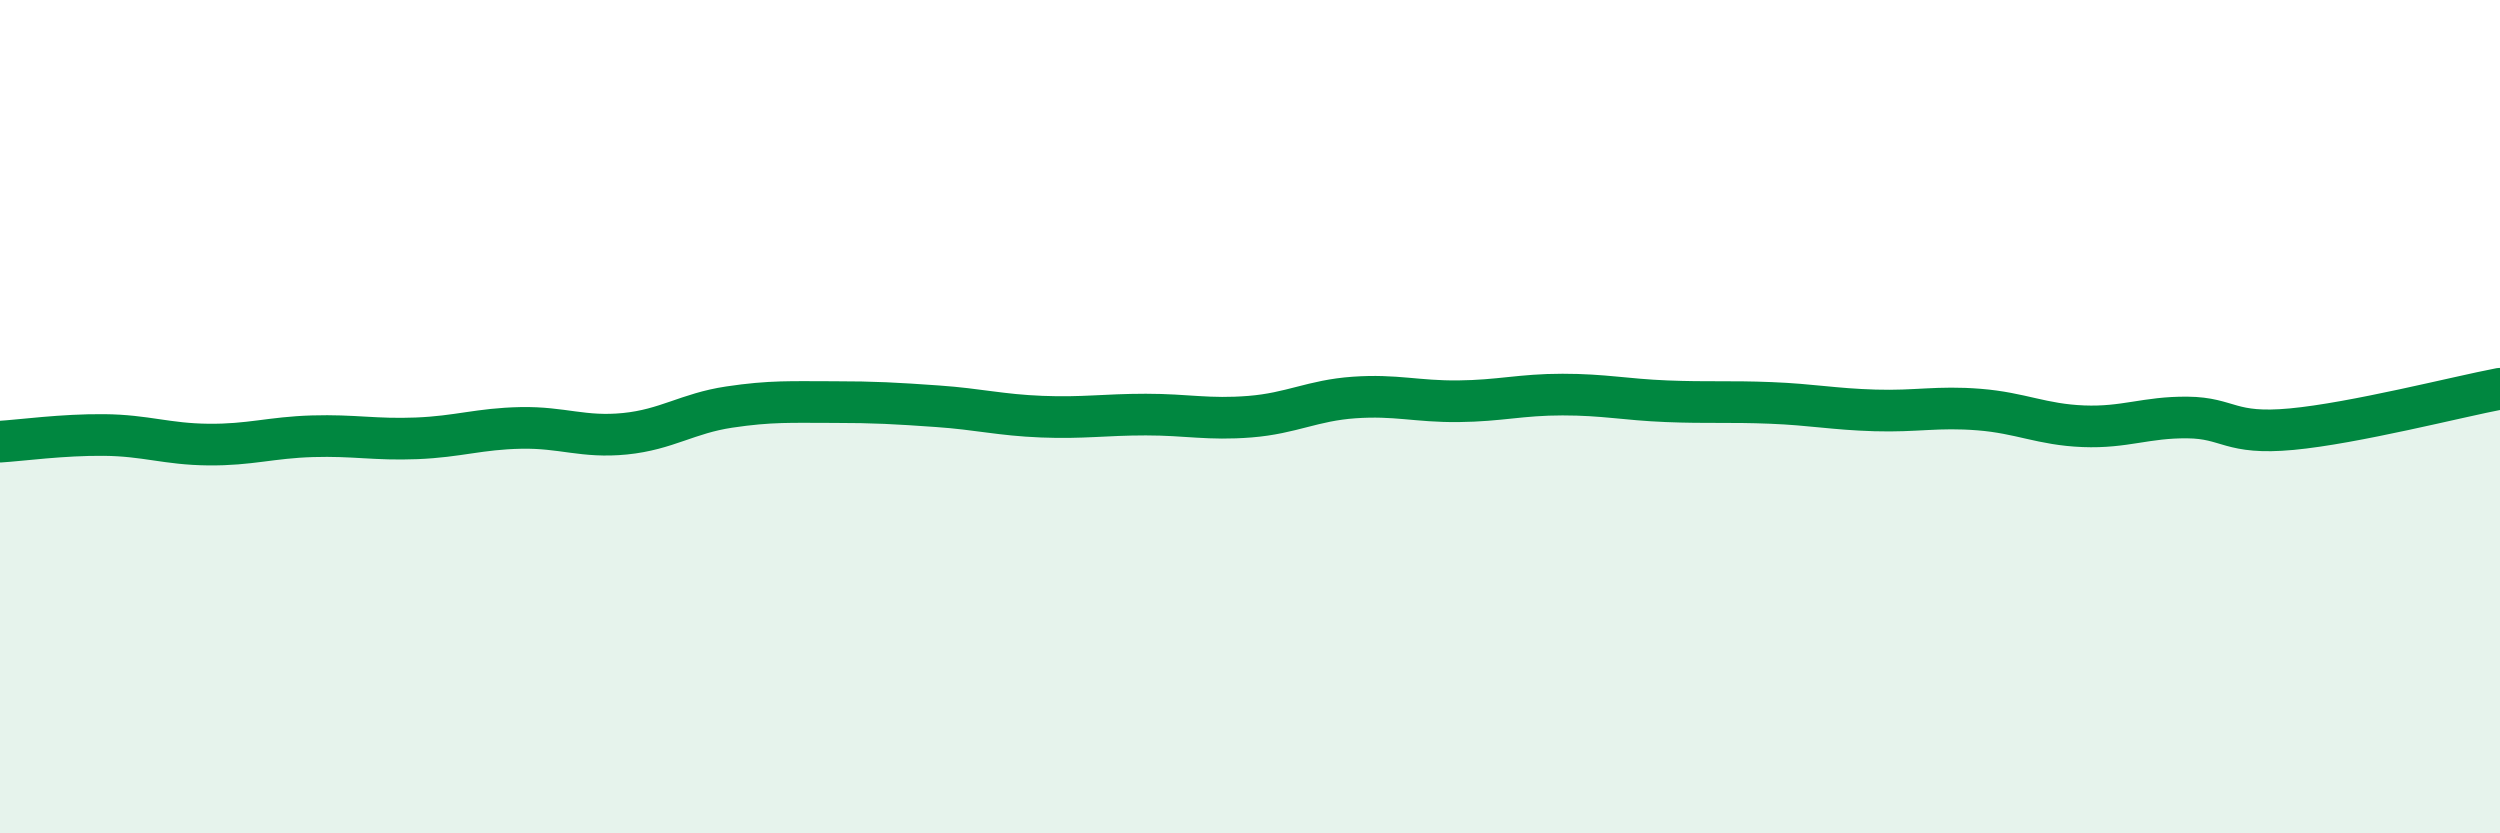
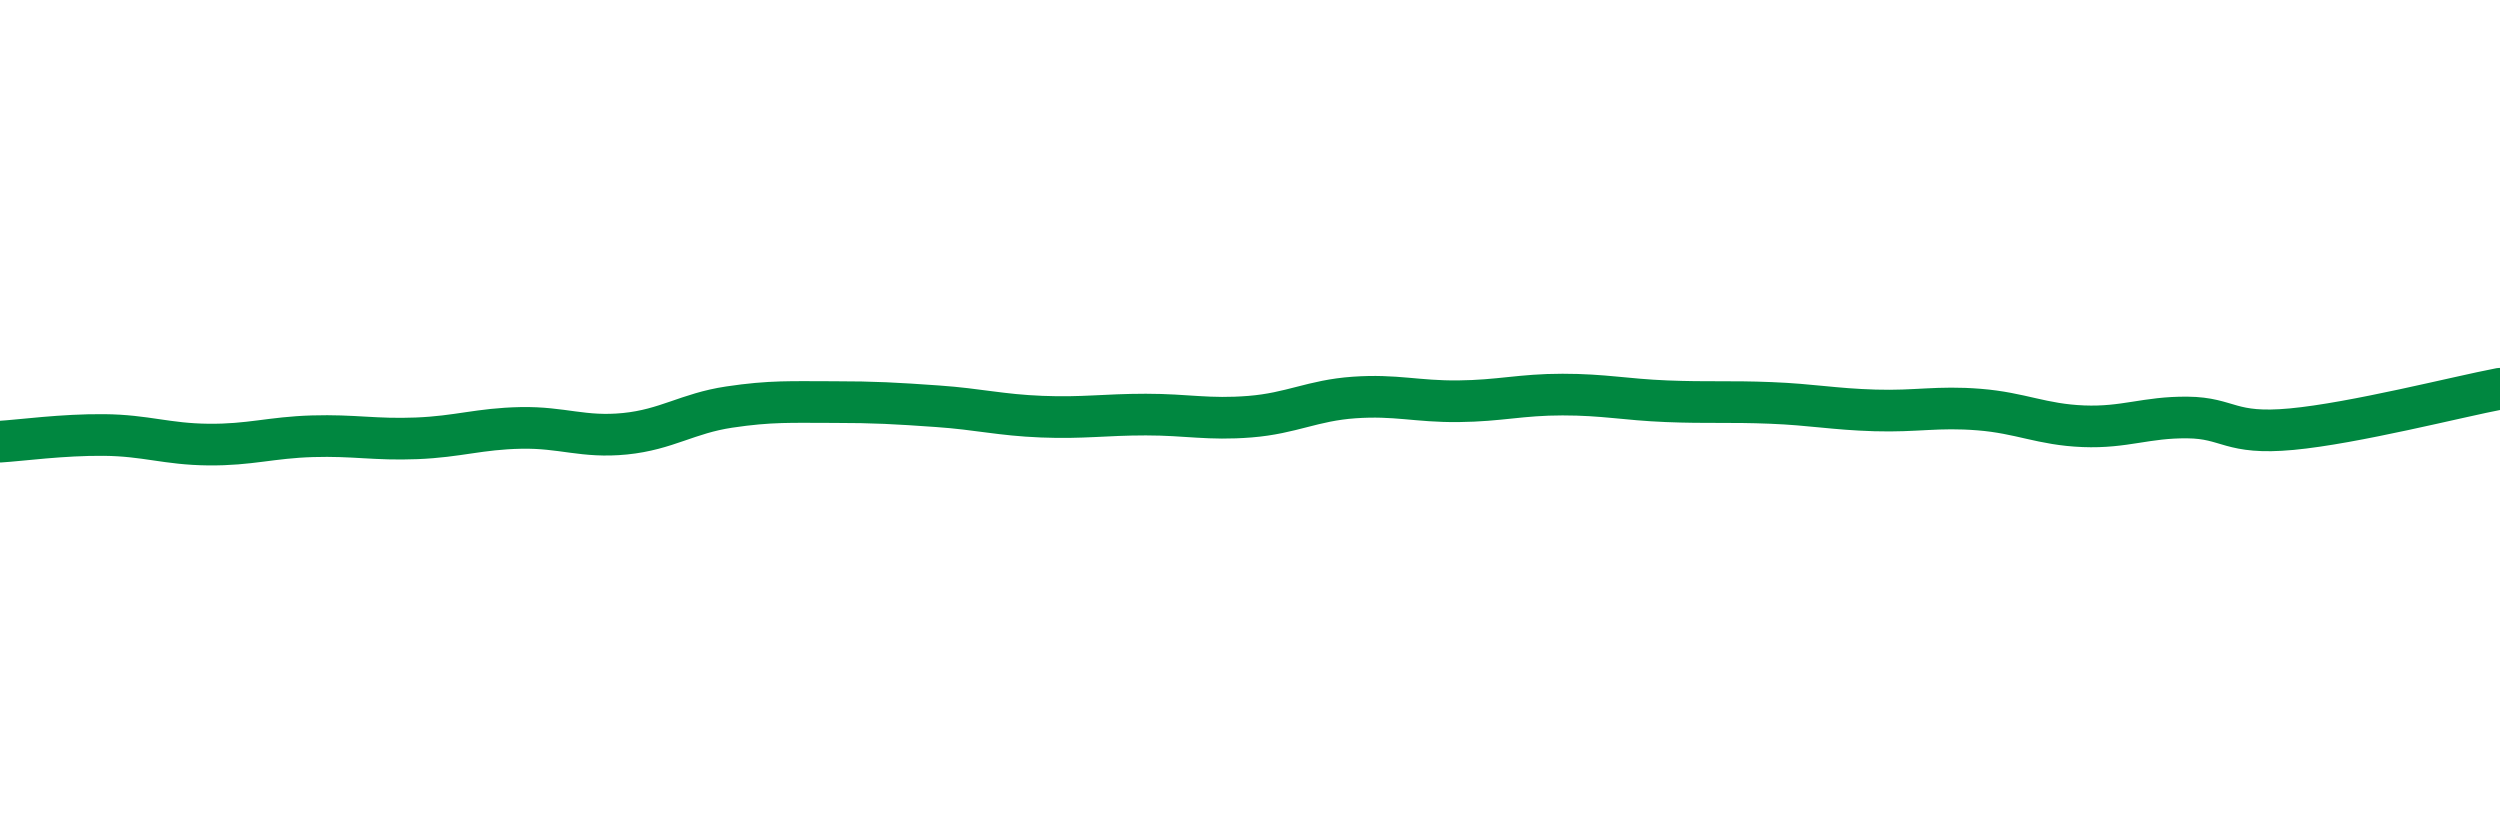
<svg xmlns="http://www.w3.org/2000/svg" width="60" height="20" viewBox="0 0 60 20">
-   <path d="M 0,10.6 C 0.5,10.57 1.5,10.43 2.5,10.44 C 3.5,10.45 4,10.66 5,10.67 C 6,10.68 6.5,10.5 7.5,10.47 C 8.5,10.44 9,10.56 10,10.52 C 11,10.48 11.5,10.29 12.5,10.27 C 13.5,10.25 14,10.51 15,10.41 C 16,10.31 16.5,9.92 17.5,9.77 C 18.5,9.62 19,9.65 20,9.65 C 21,9.65 21.5,9.68 22.5,9.75 C 23.5,9.82 24,9.96 25,10 C 26,10.04 26.5,9.95 27.5,9.95 C 28.5,9.95 29,10.08 30,10 C 31,9.92 31.5,9.61 32.5,9.54 C 33.5,9.47 34,9.64 35,9.63 C 36,9.62 36.5,9.47 37.5,9.47 C 38.5,9.47 39,9.59 40,9.63 C 41,9.67 41.5,9.63 42.5,9.67 C 43.5,9.71 44,9.82 45,9.85 C 46,9.88 46.5,9.75 47.5,9.83 C 48.5,9.91 49,10.19 50,10.23 C 51,10.27 51.5,10.01 52.5,10.02 C 53.5,10.03 53.5,10.44 55,10.3 C 56.5,10.16 59,9.52 60,9.33L60 20L0 20Z" fill="#008740" opacity="0.1" stroke-linecap="round" stroke-linejoin="round" />
  <path d="M 0,10.6 C 0.5,10.57 1.5,10.43 2.5,10.44 C 3.5,10.45 4,10.66 5,10.67 C 6,10.68 6.5,10.5 7.5,10.47 C 8.5,10.44 9,10.56 10,10.52 C 11,10.48 11.5,10.29 12.5,10.27 C 13.5,10.25 14,10.51 15,10.41 C 16,10.31 16.5,9.92 17.5,9.77 C 18.5,9.62 19,9.65 20,9.65 C 21,9.65 21.5,9.68 22.5,9.75 C 23.5,9.82 24,9.96 25,10 C 26,10.04 26.5,9.95 27.5,9.95 C 28.5,9.95 29,10.08 30,10 C 31,9.92 31.5,9.61 32.5,9.54 C 33.5,9.47 34,9.64 35,9.63 C 36,9.62 36.5,9.47 37.5,9.47 C 38.5,9.47 39,9.59 40,9.63 C 41,9.67 41.5,9.63 42.5,9.67 C 43.5,9.71 44,9.82 45,9.85 C 46,9.88 46.5,9.75 47.5,9.83 C 48.5,9.91 49,10.19 50,10.23 C 51,10.27 51.5,10.01 52.5,10.02 C 53.5,10.03 53.5,10.44 55,10.3 C 56.5,10.16 59,9.52 60,9.33" stroke="#008740" stroke-width="1" fill="none" stroke-linecap="round" stroke-linejoin="round" />
</svg>